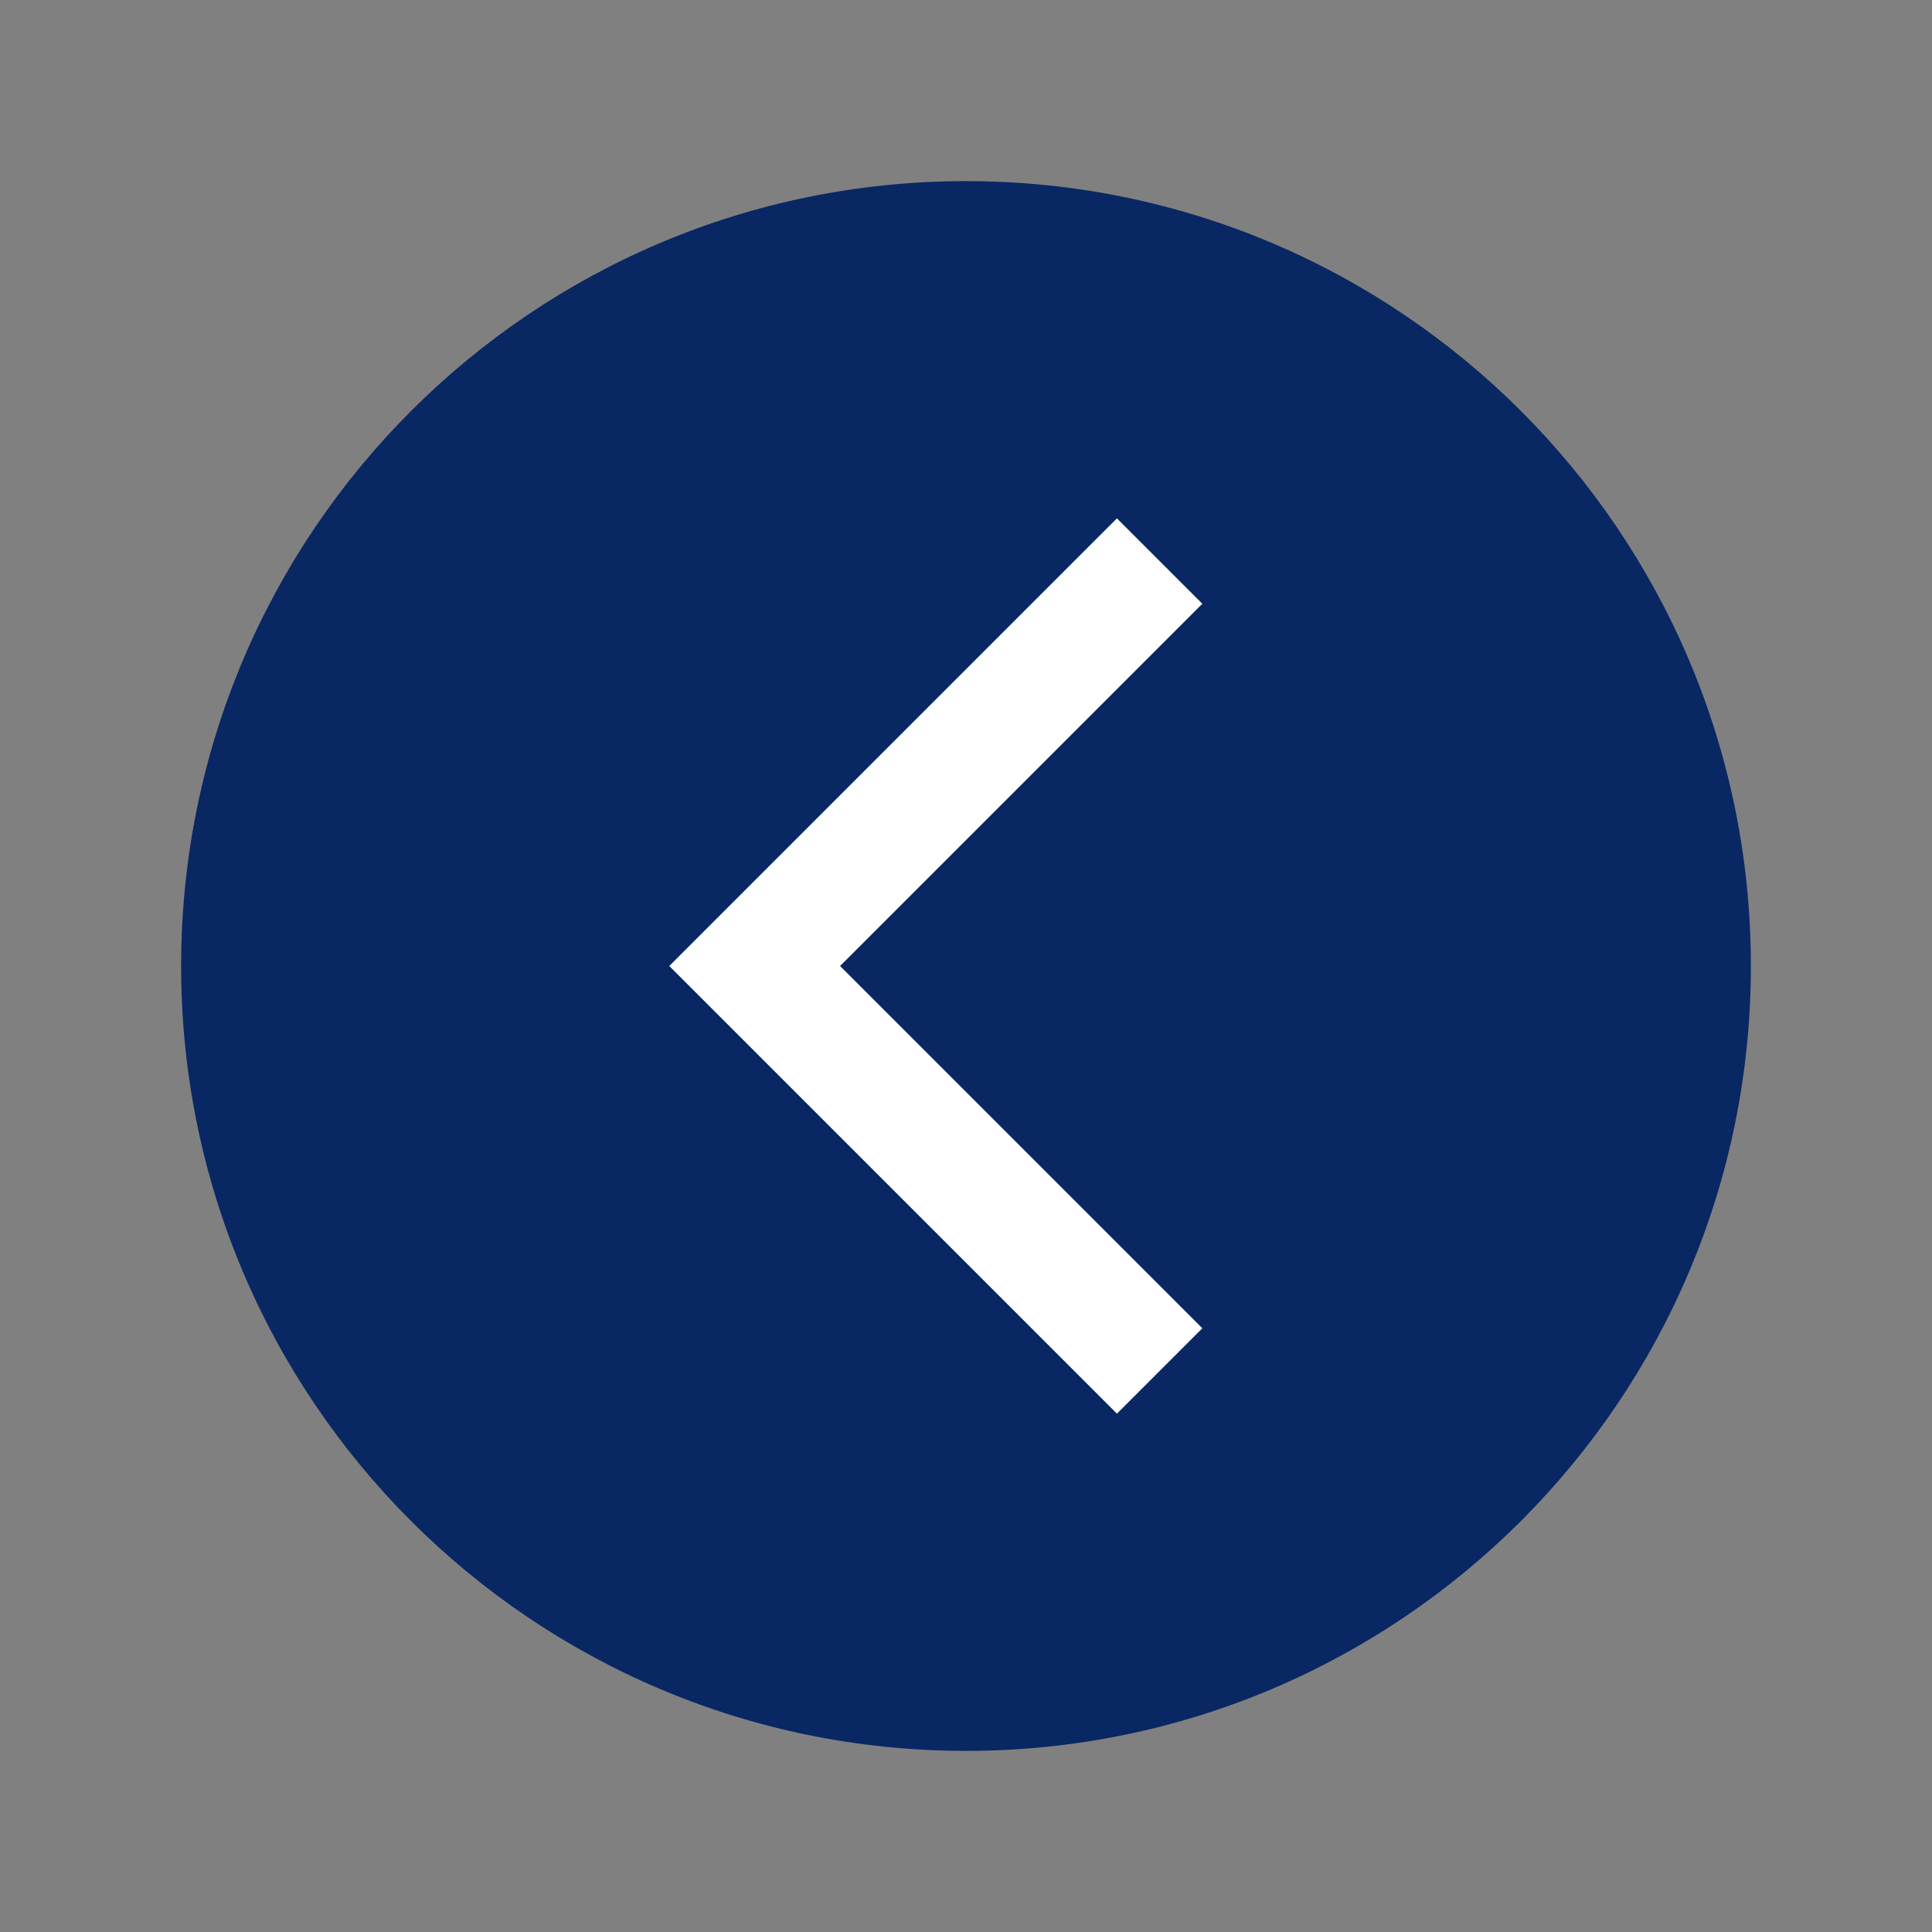
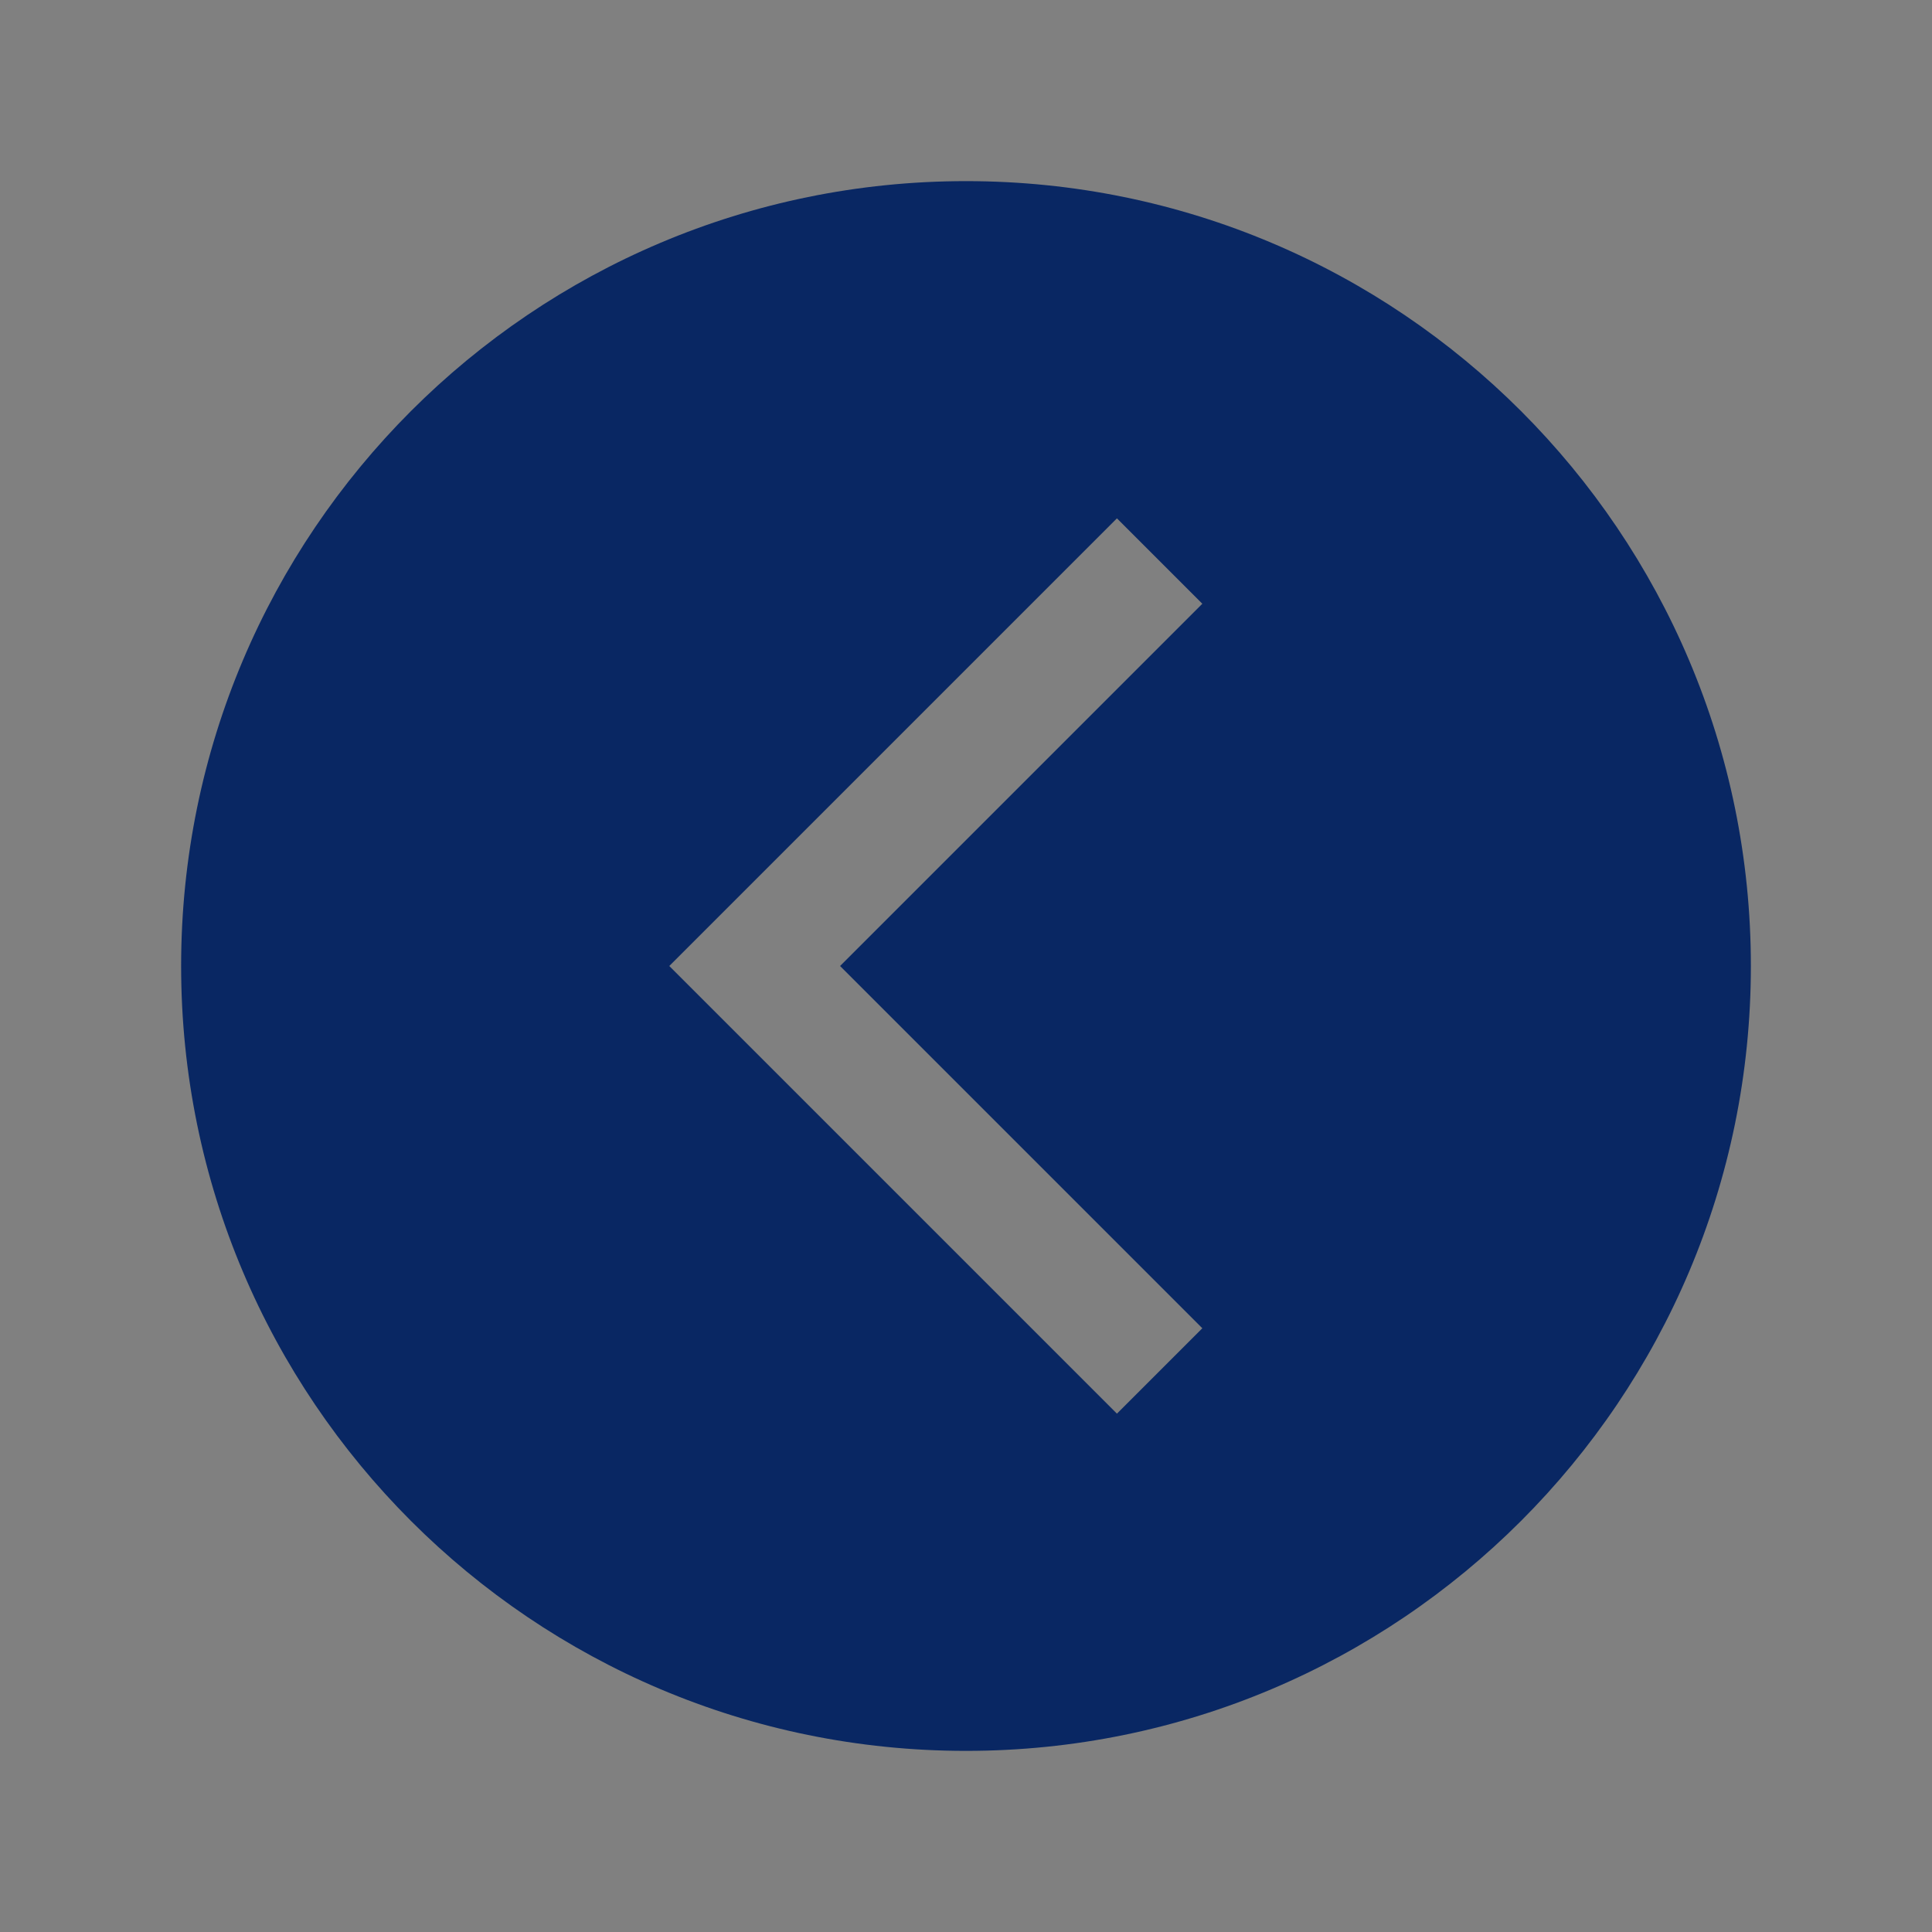
<svg xmlns="http://www.w3.org/2000/svg" width="256" height="256" viewBox="0 0 256 256" fill="none">
  <rect x="0" y="0" width="256" height="256" fill="#808080" stroke="none" />
-   <circle cx="128" cy="128" r="96" fill="white" />
  <path d="M128 24C70.565 24 24 70.565 24 128C24 185.435 70.565 232 128 232C185.435 232 232 185.435 232 128C232 70.565 185.435 24 128 24ZM159.315 176L148 187.315L88.685 128L148 68.685L159.315 80L111.315 128L159.315 176Z" fill="#092763" />
</svg>